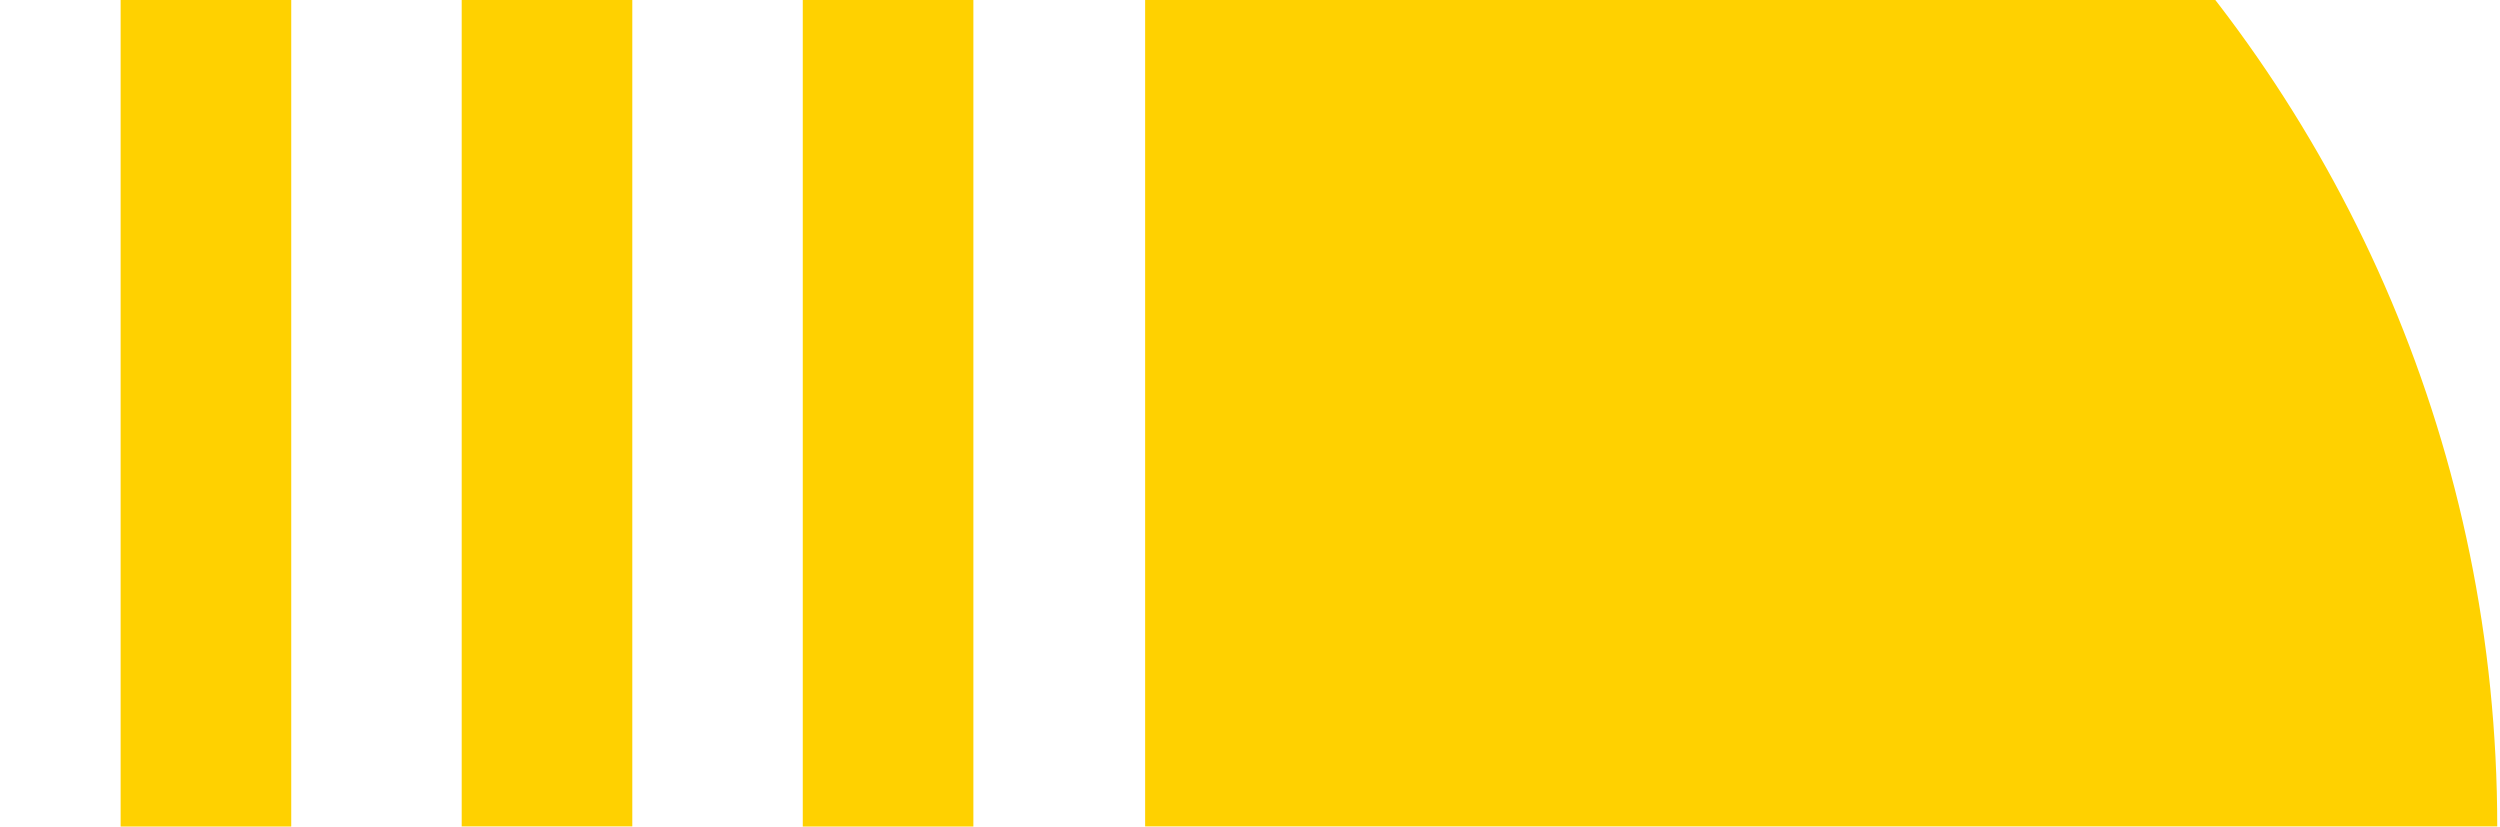
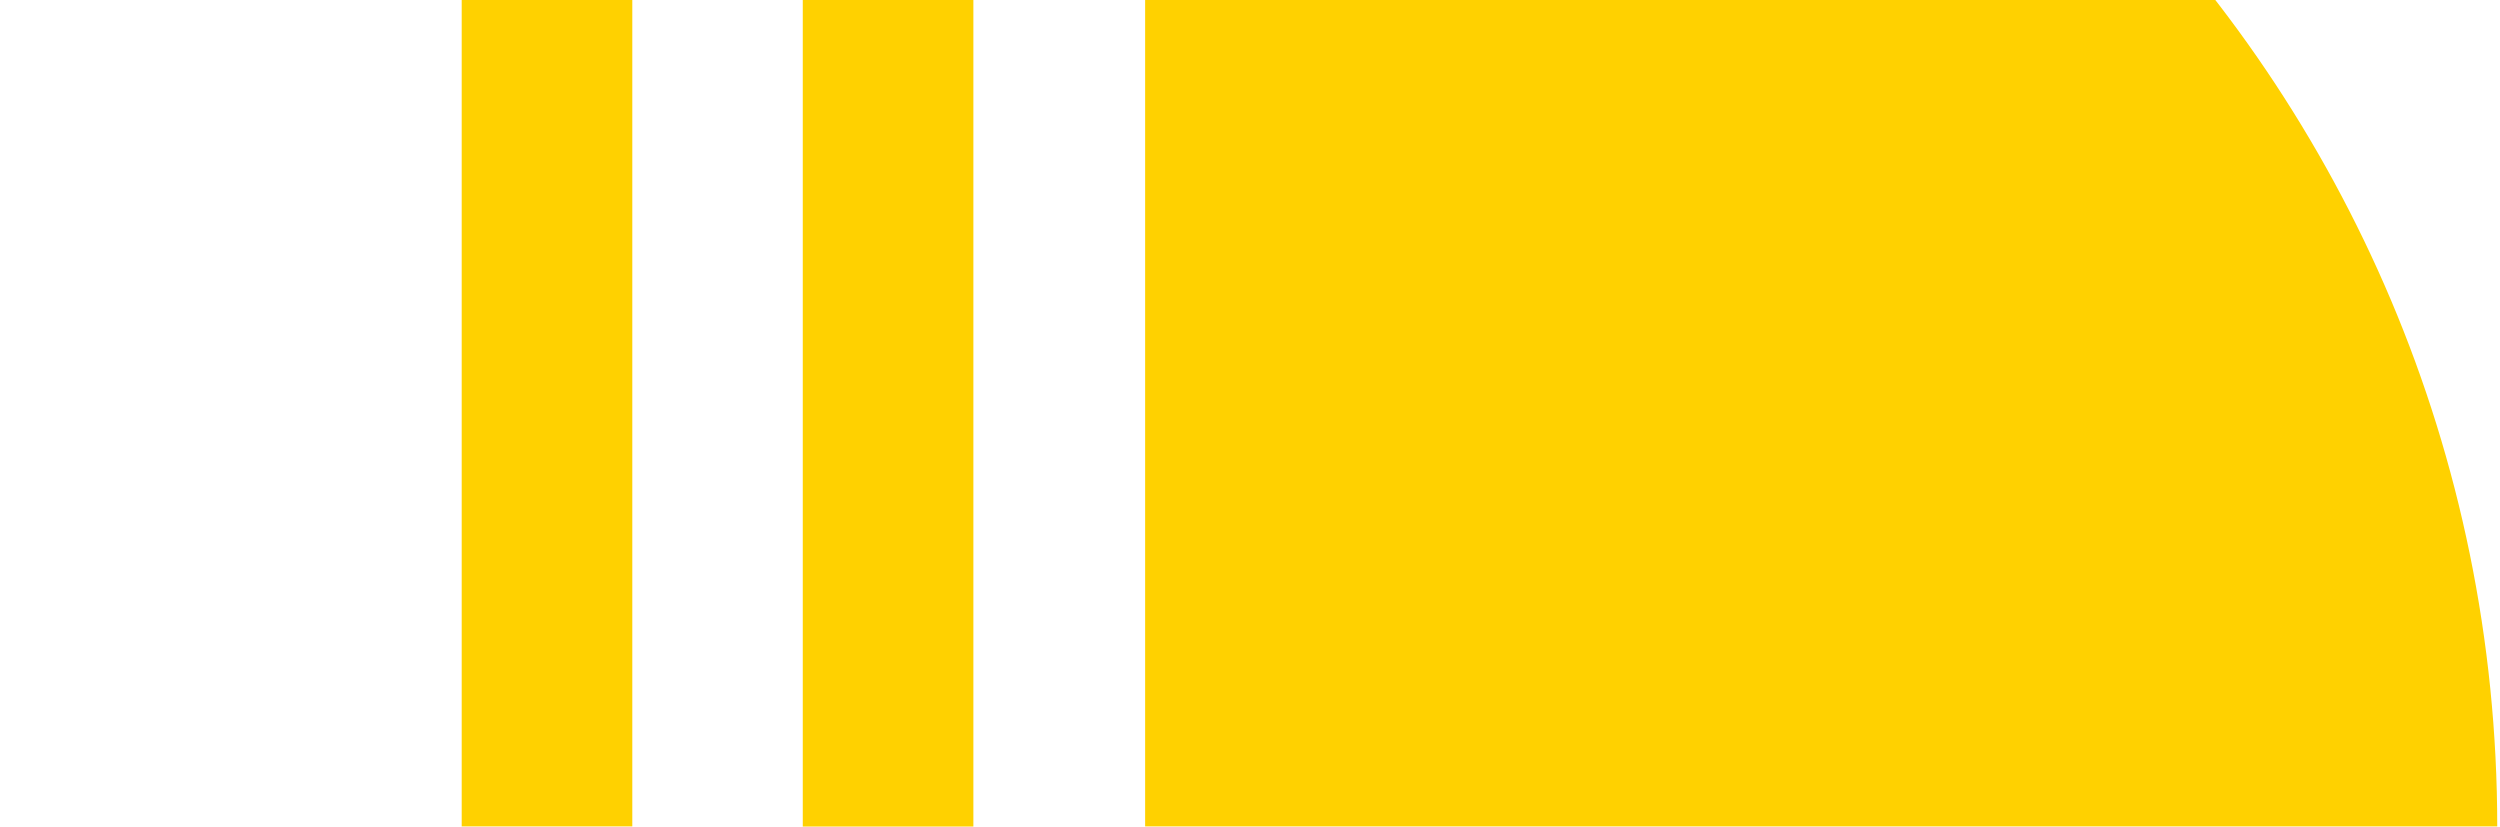
<svg xmlns="http://www.w3.org/2000/svg" width="623" height="206" viewBox="0 0 623 206" fill="none">
  <path d="M285.367 -131C471.447 -131 622.312 19.864 622.312 205.944H285.367V-131Z" fill="#FFD100" />
-   <path d="M30.062 -17.487V205.98H72.577V-58.221C57.266 -45.901 43.023 -32.264 30.062 -17.487Z" fill="#FFD100" />
  <path d="M200.051 -122.348V205.98H242.565V-130.431C228.109 -128.615 213.902 -125.909 200.051 -122.348Z" fill="#FFD100" />
  <path d="M115.055 -87.453V205.945H157.569V-108.283C142.863 -102.301 128.656 -95.358 115.055 -87.453Z" fill="#FFD100" />
</svg>